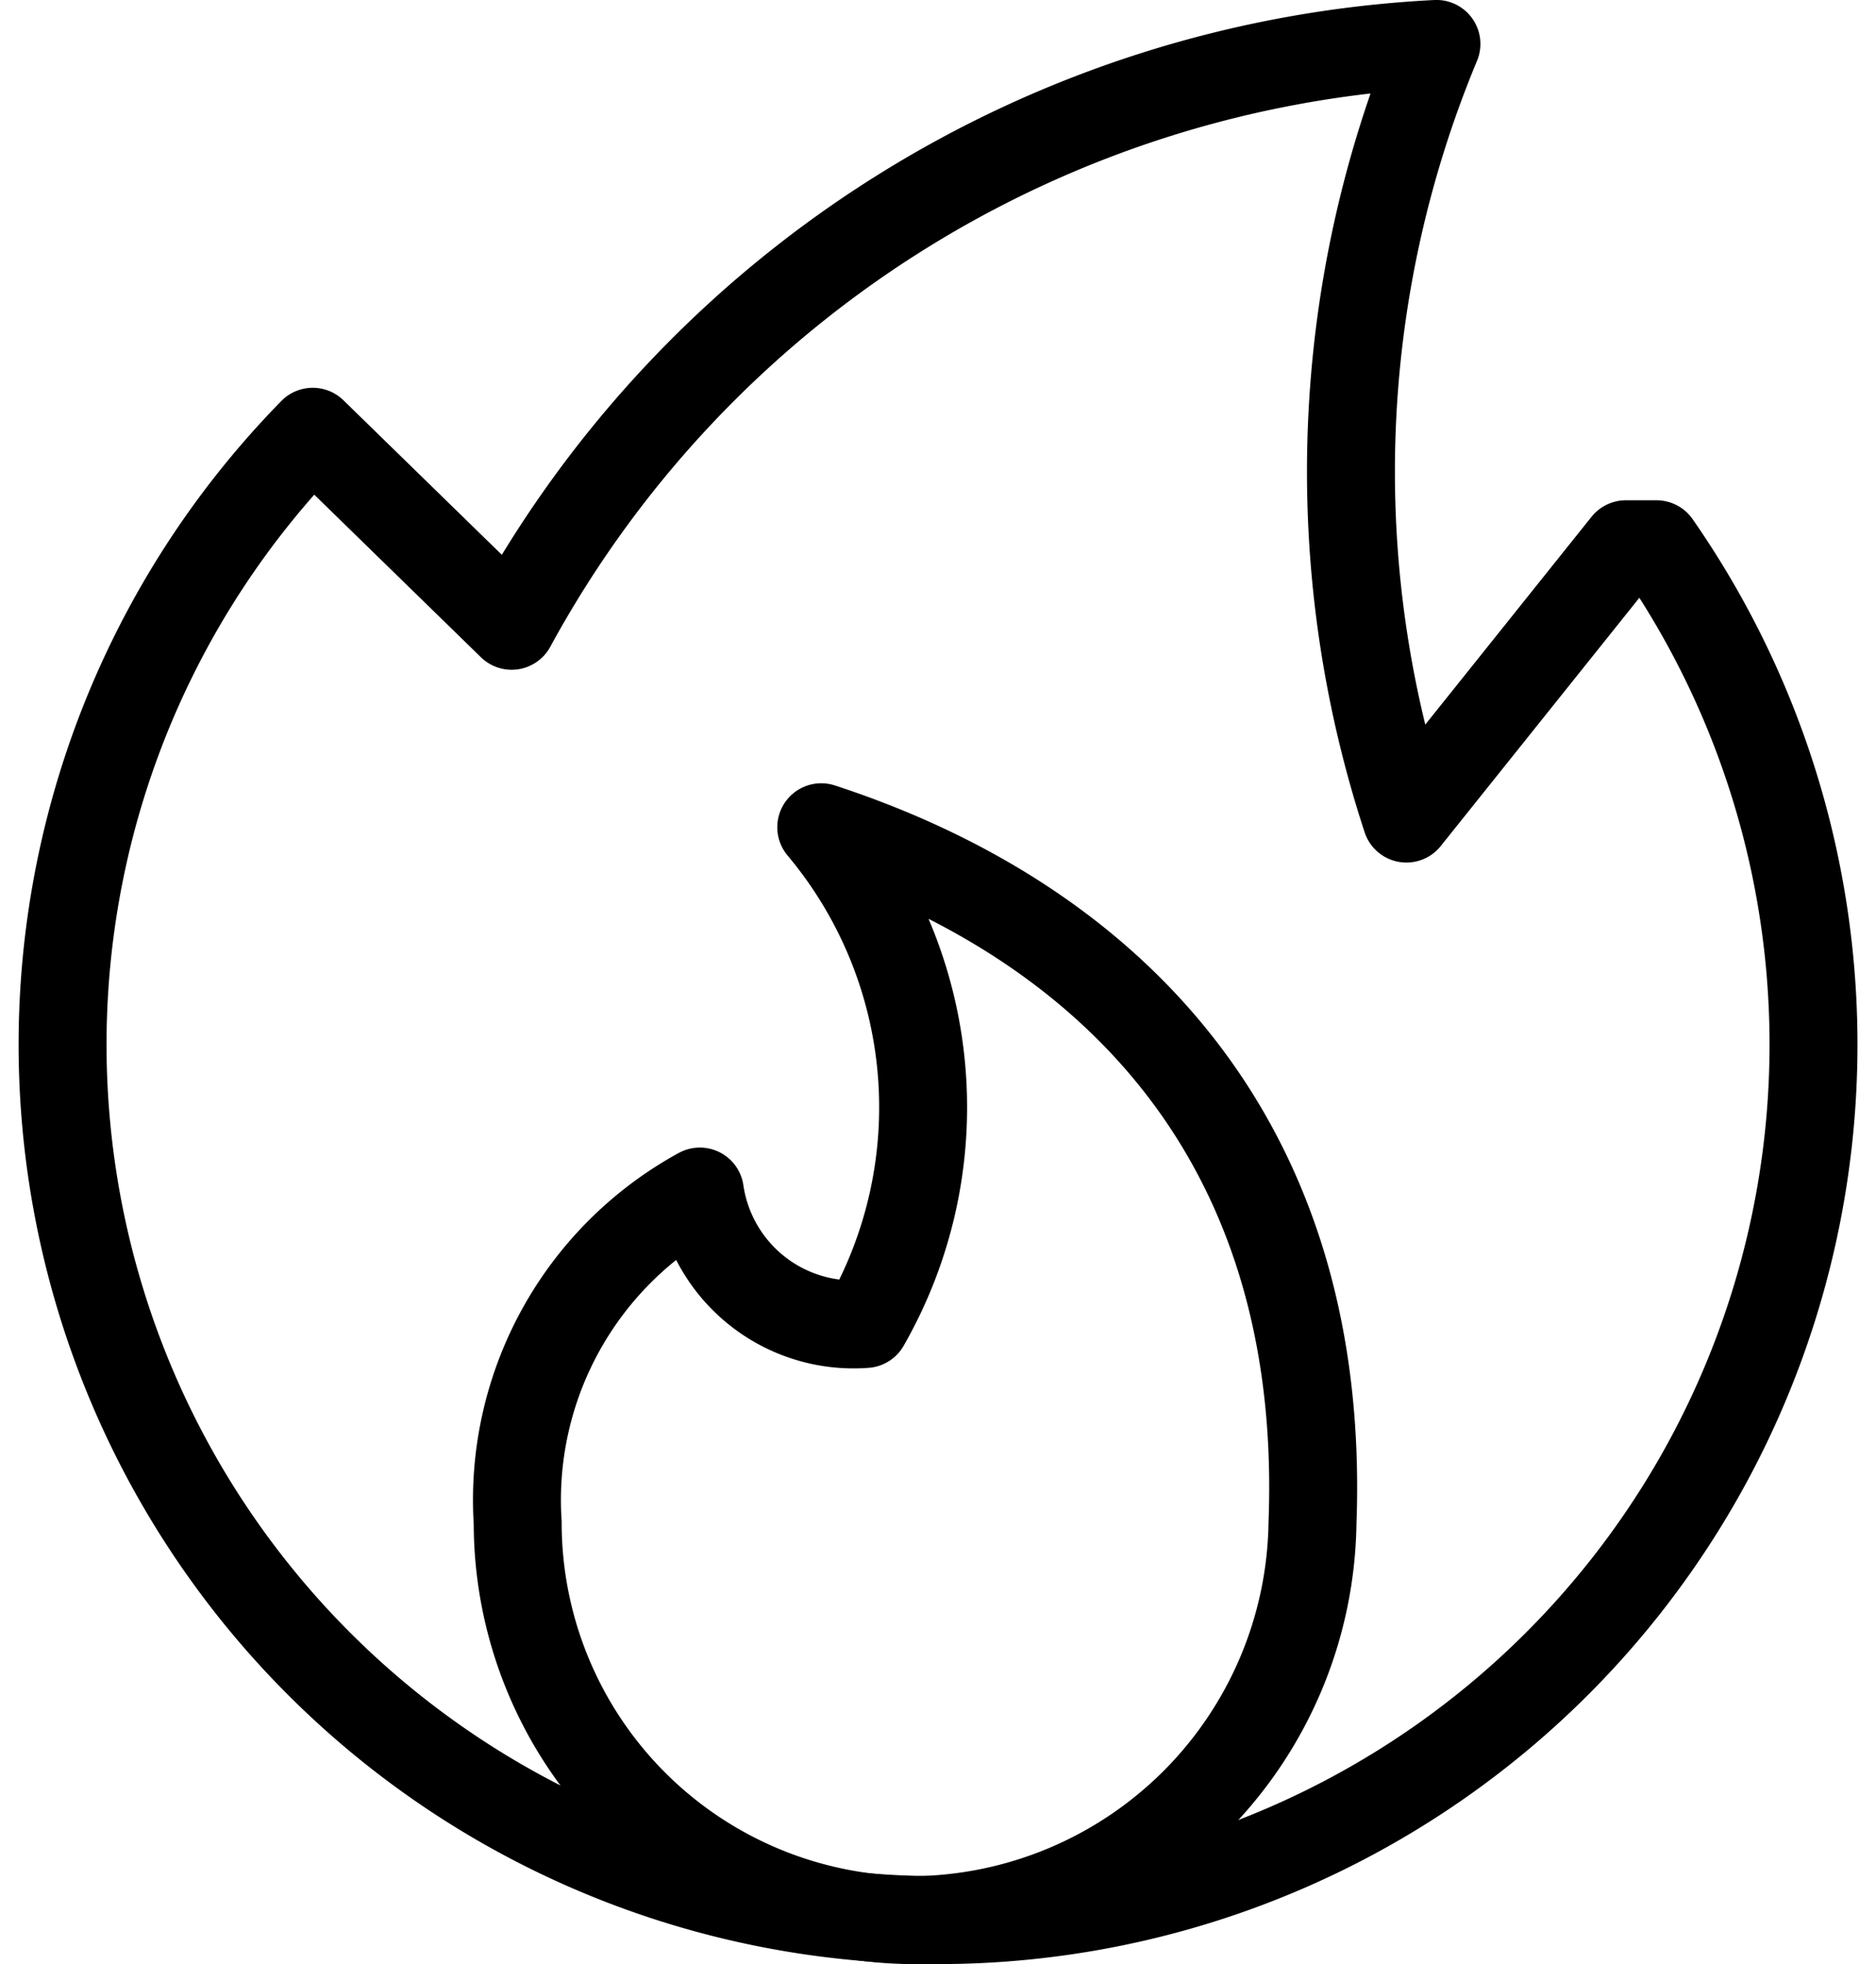
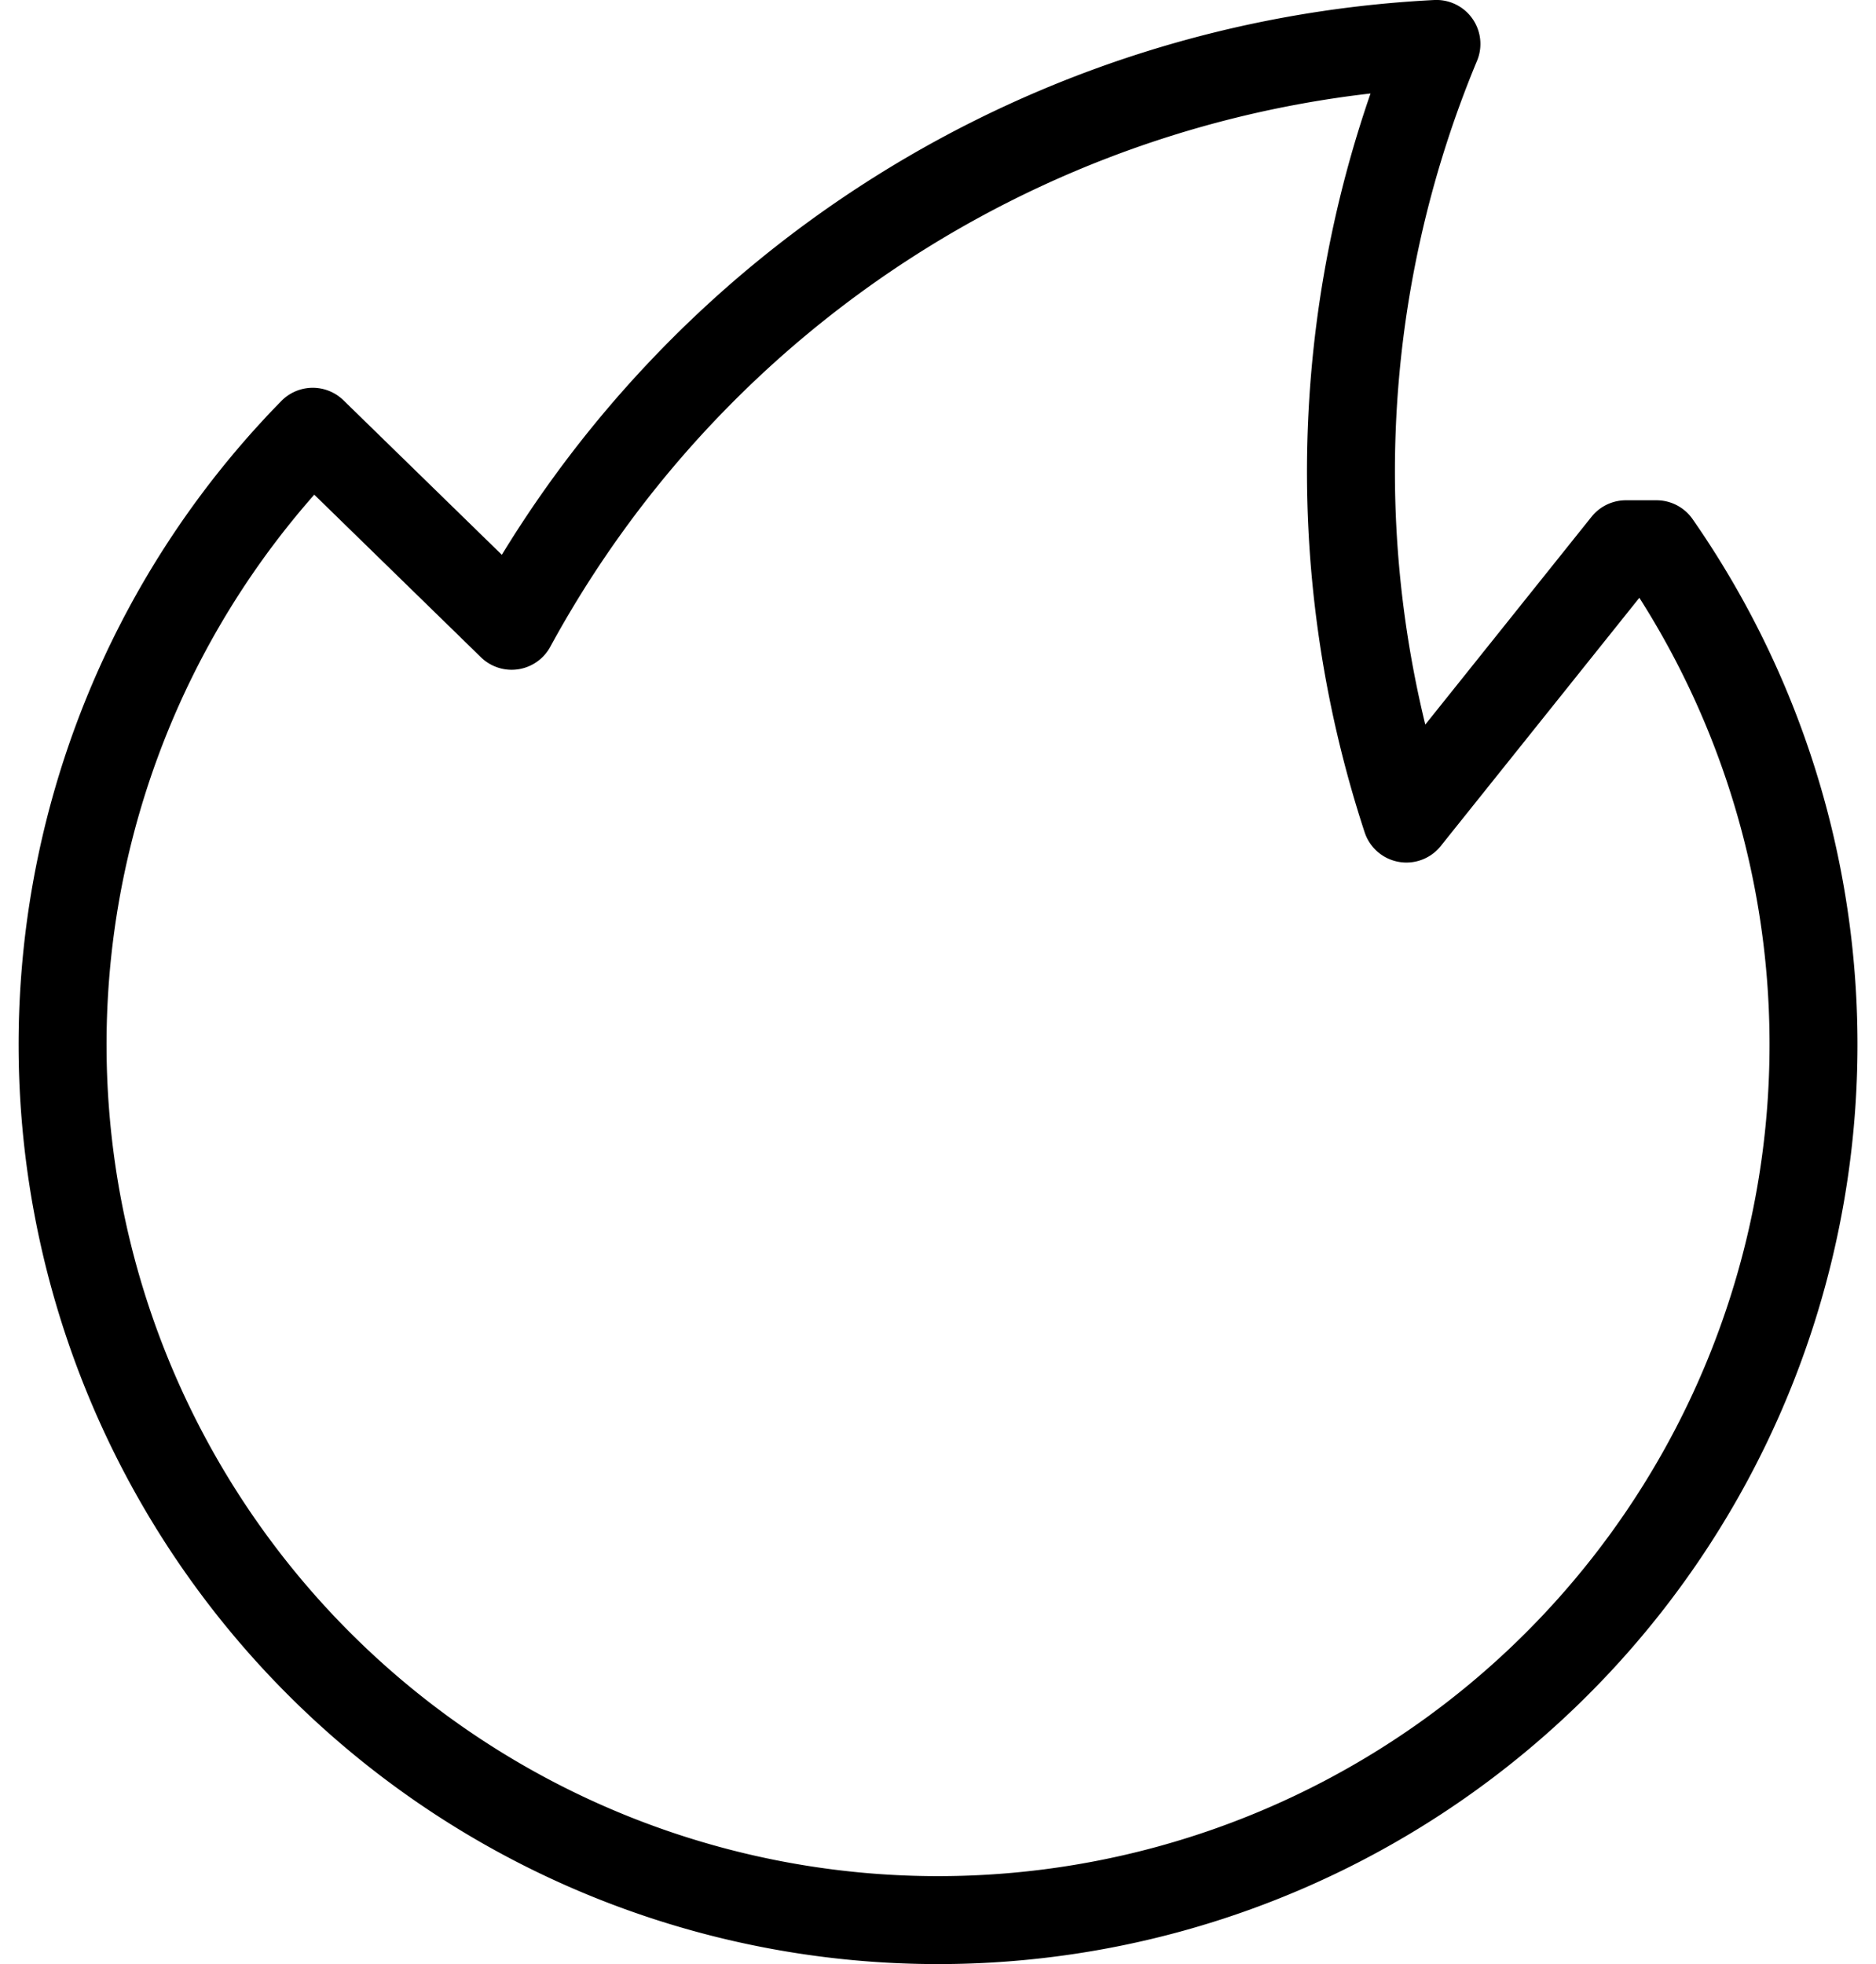
<svg xmlns="http://www.w3.org/2000/svg" width="48" height="50.25" viewBox="0 0 48 50.25">
  <g id="About-icon-3" transform="translate(-396 -777.875)">
    <rect id="Rectangle_40" data-name="Rectangle 40" width="48" height="48" transform="translate(396 779)" fill="#fff" opacity="0" />
    <g id="Group_39" data-name="Group 39" transform="translate(-119.448 70.434)">
-       <path id="Path_105" data-name="Path 105" d="M594.821,39.12a11.151,11.151,0,0,1,1.131,12.708,3.973,3.973,0,0,1-4.237-3.388,8.992,8.992,0,0,0-4.661,8.474A10.167,10.167,0,0,0,597.221,67.08h0A10.307,10.307,0,0,0,607.39,56.914C607.766,46.885,601.942,41.449,594.821,39.12Z" transform="translate(-58.36 689.485)" fill="none" stroke="#000" stroke-linejoin="round" stroke-width="2.25" />
      <path id="Path_106" data-name="Path 106" d="M611.831,24.365h-.783l-5.615,7.018a28.466,28.466,0,0,1,.768-19.818,28.586,28.586,0,0,0-23.662,14.886l-5.089-4.964a22.4,22.4,0,1,0,34.382,2.878Z" transform="translate(-54 697)" fill="none" stroke="#000" stroke-linejoin="round" stroke-width="2.25" />
    </g>
  </g>
</svg>